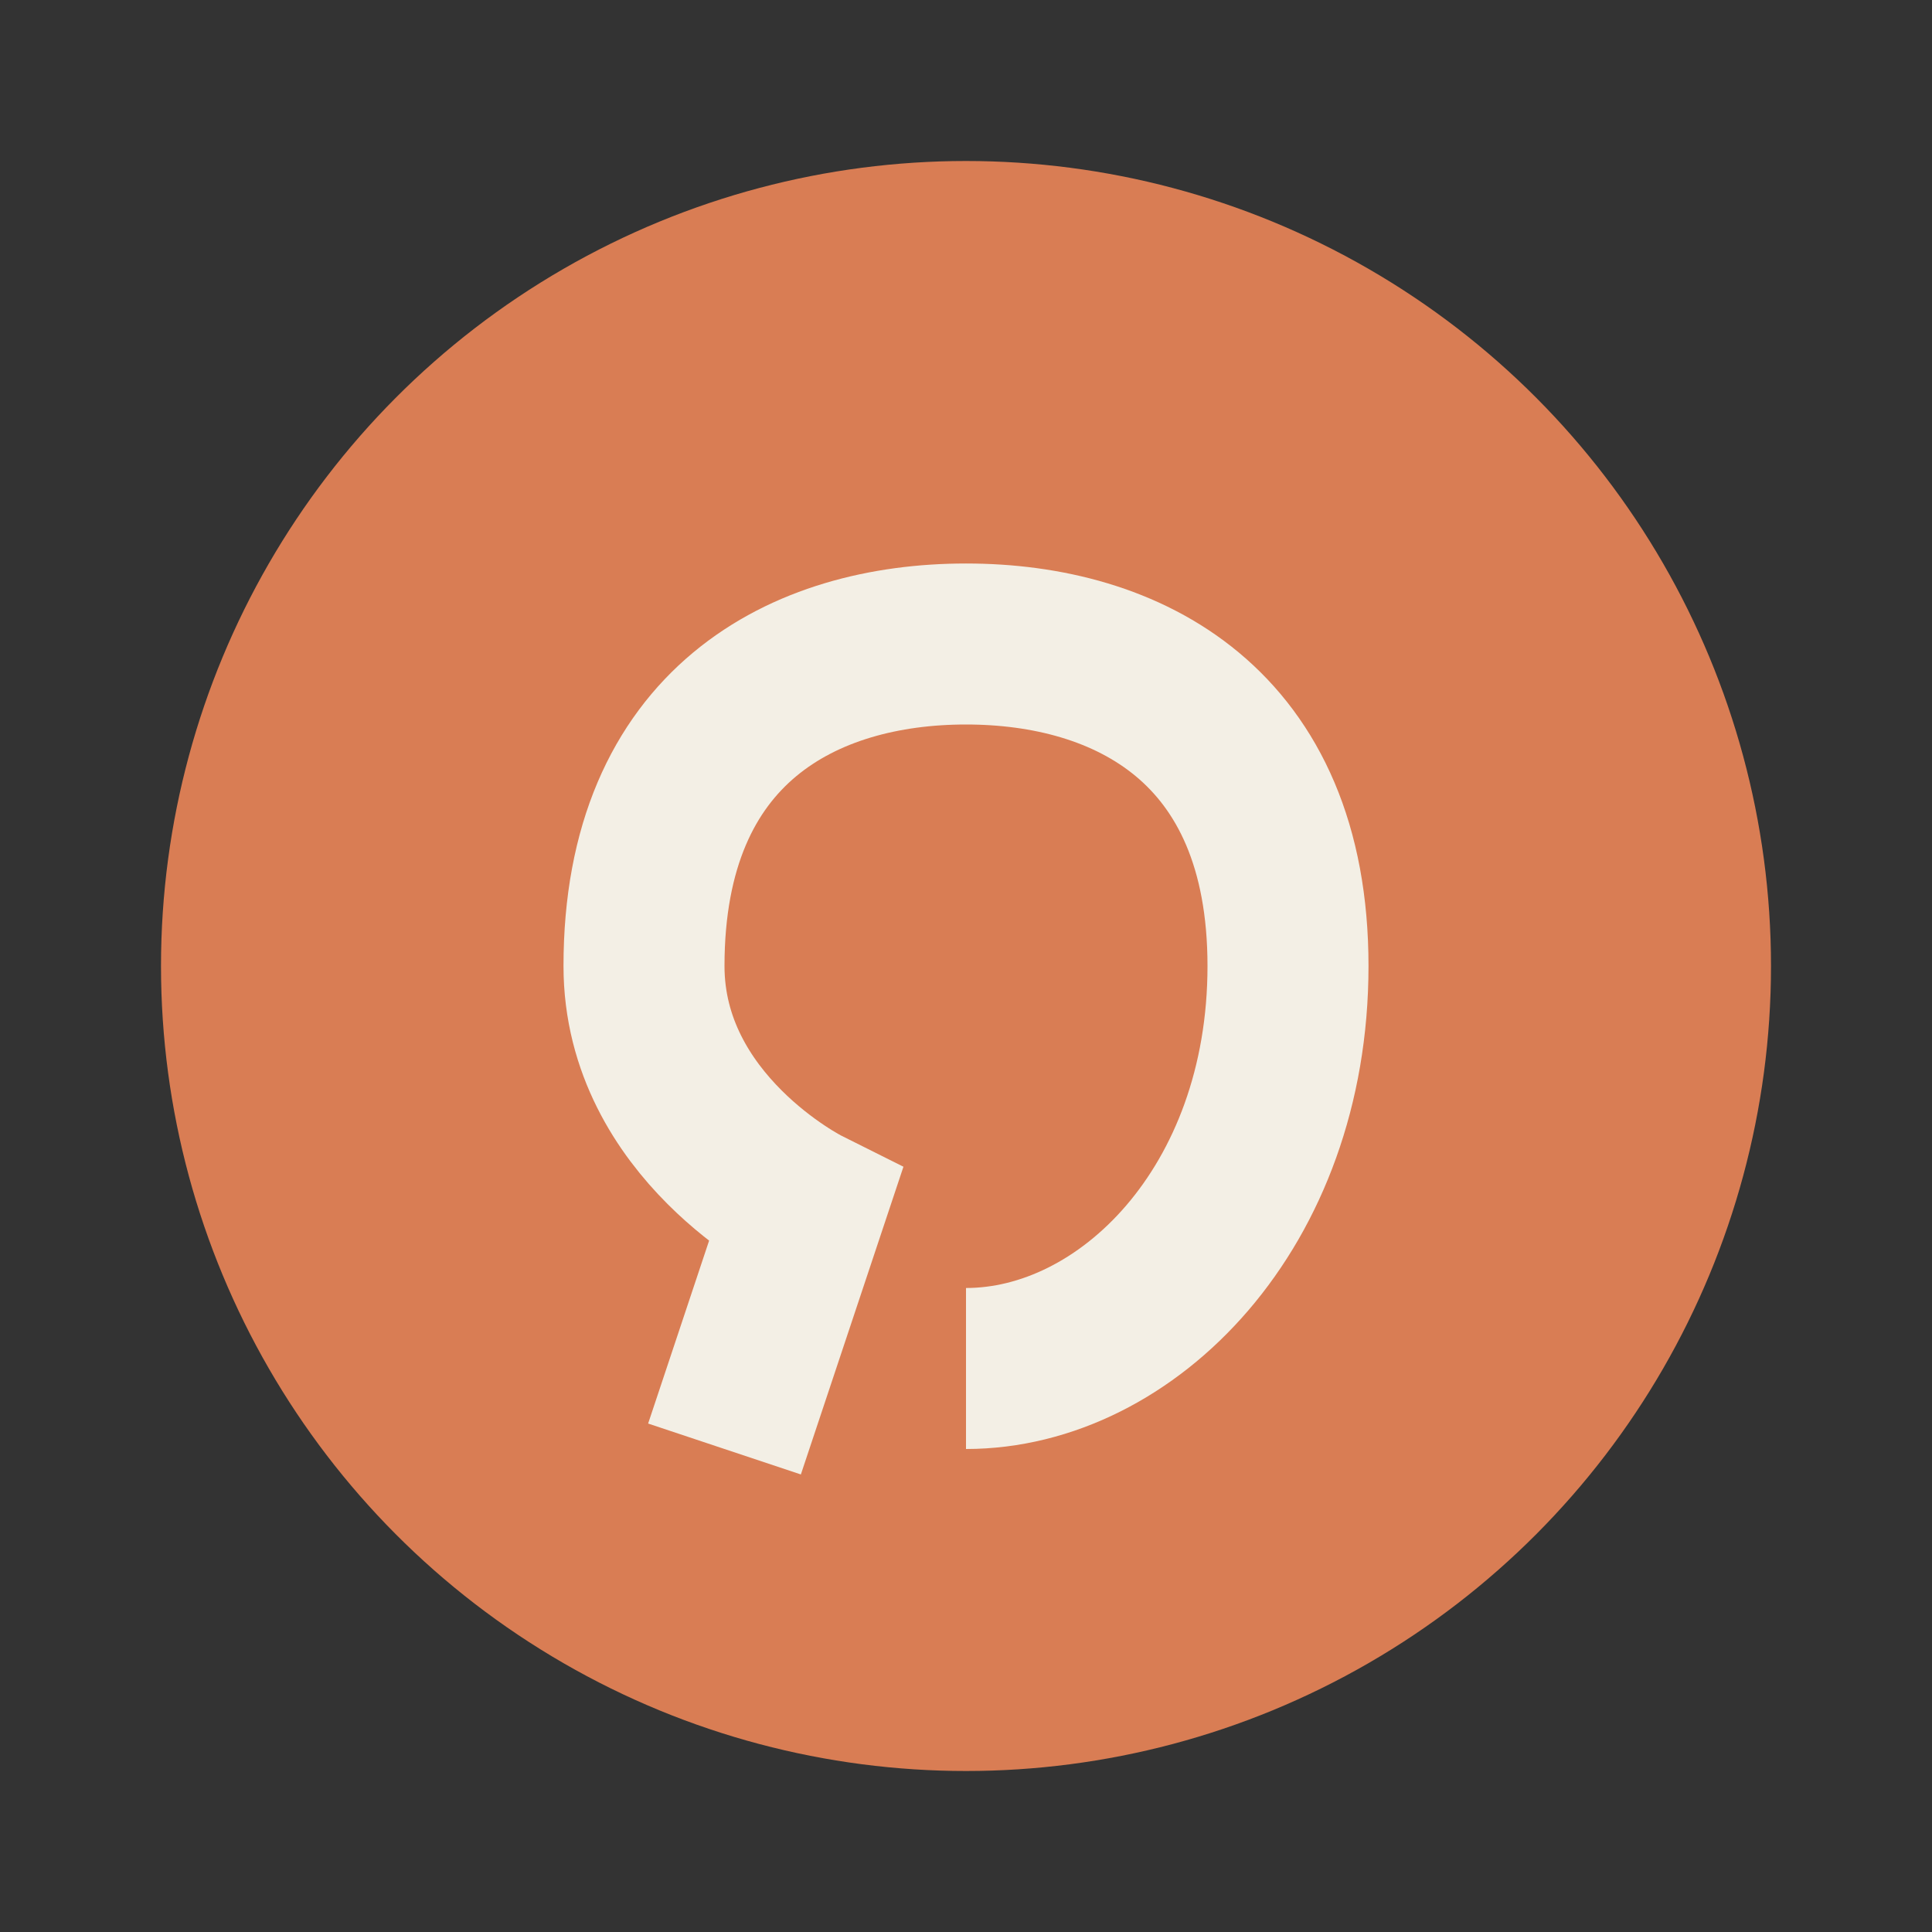
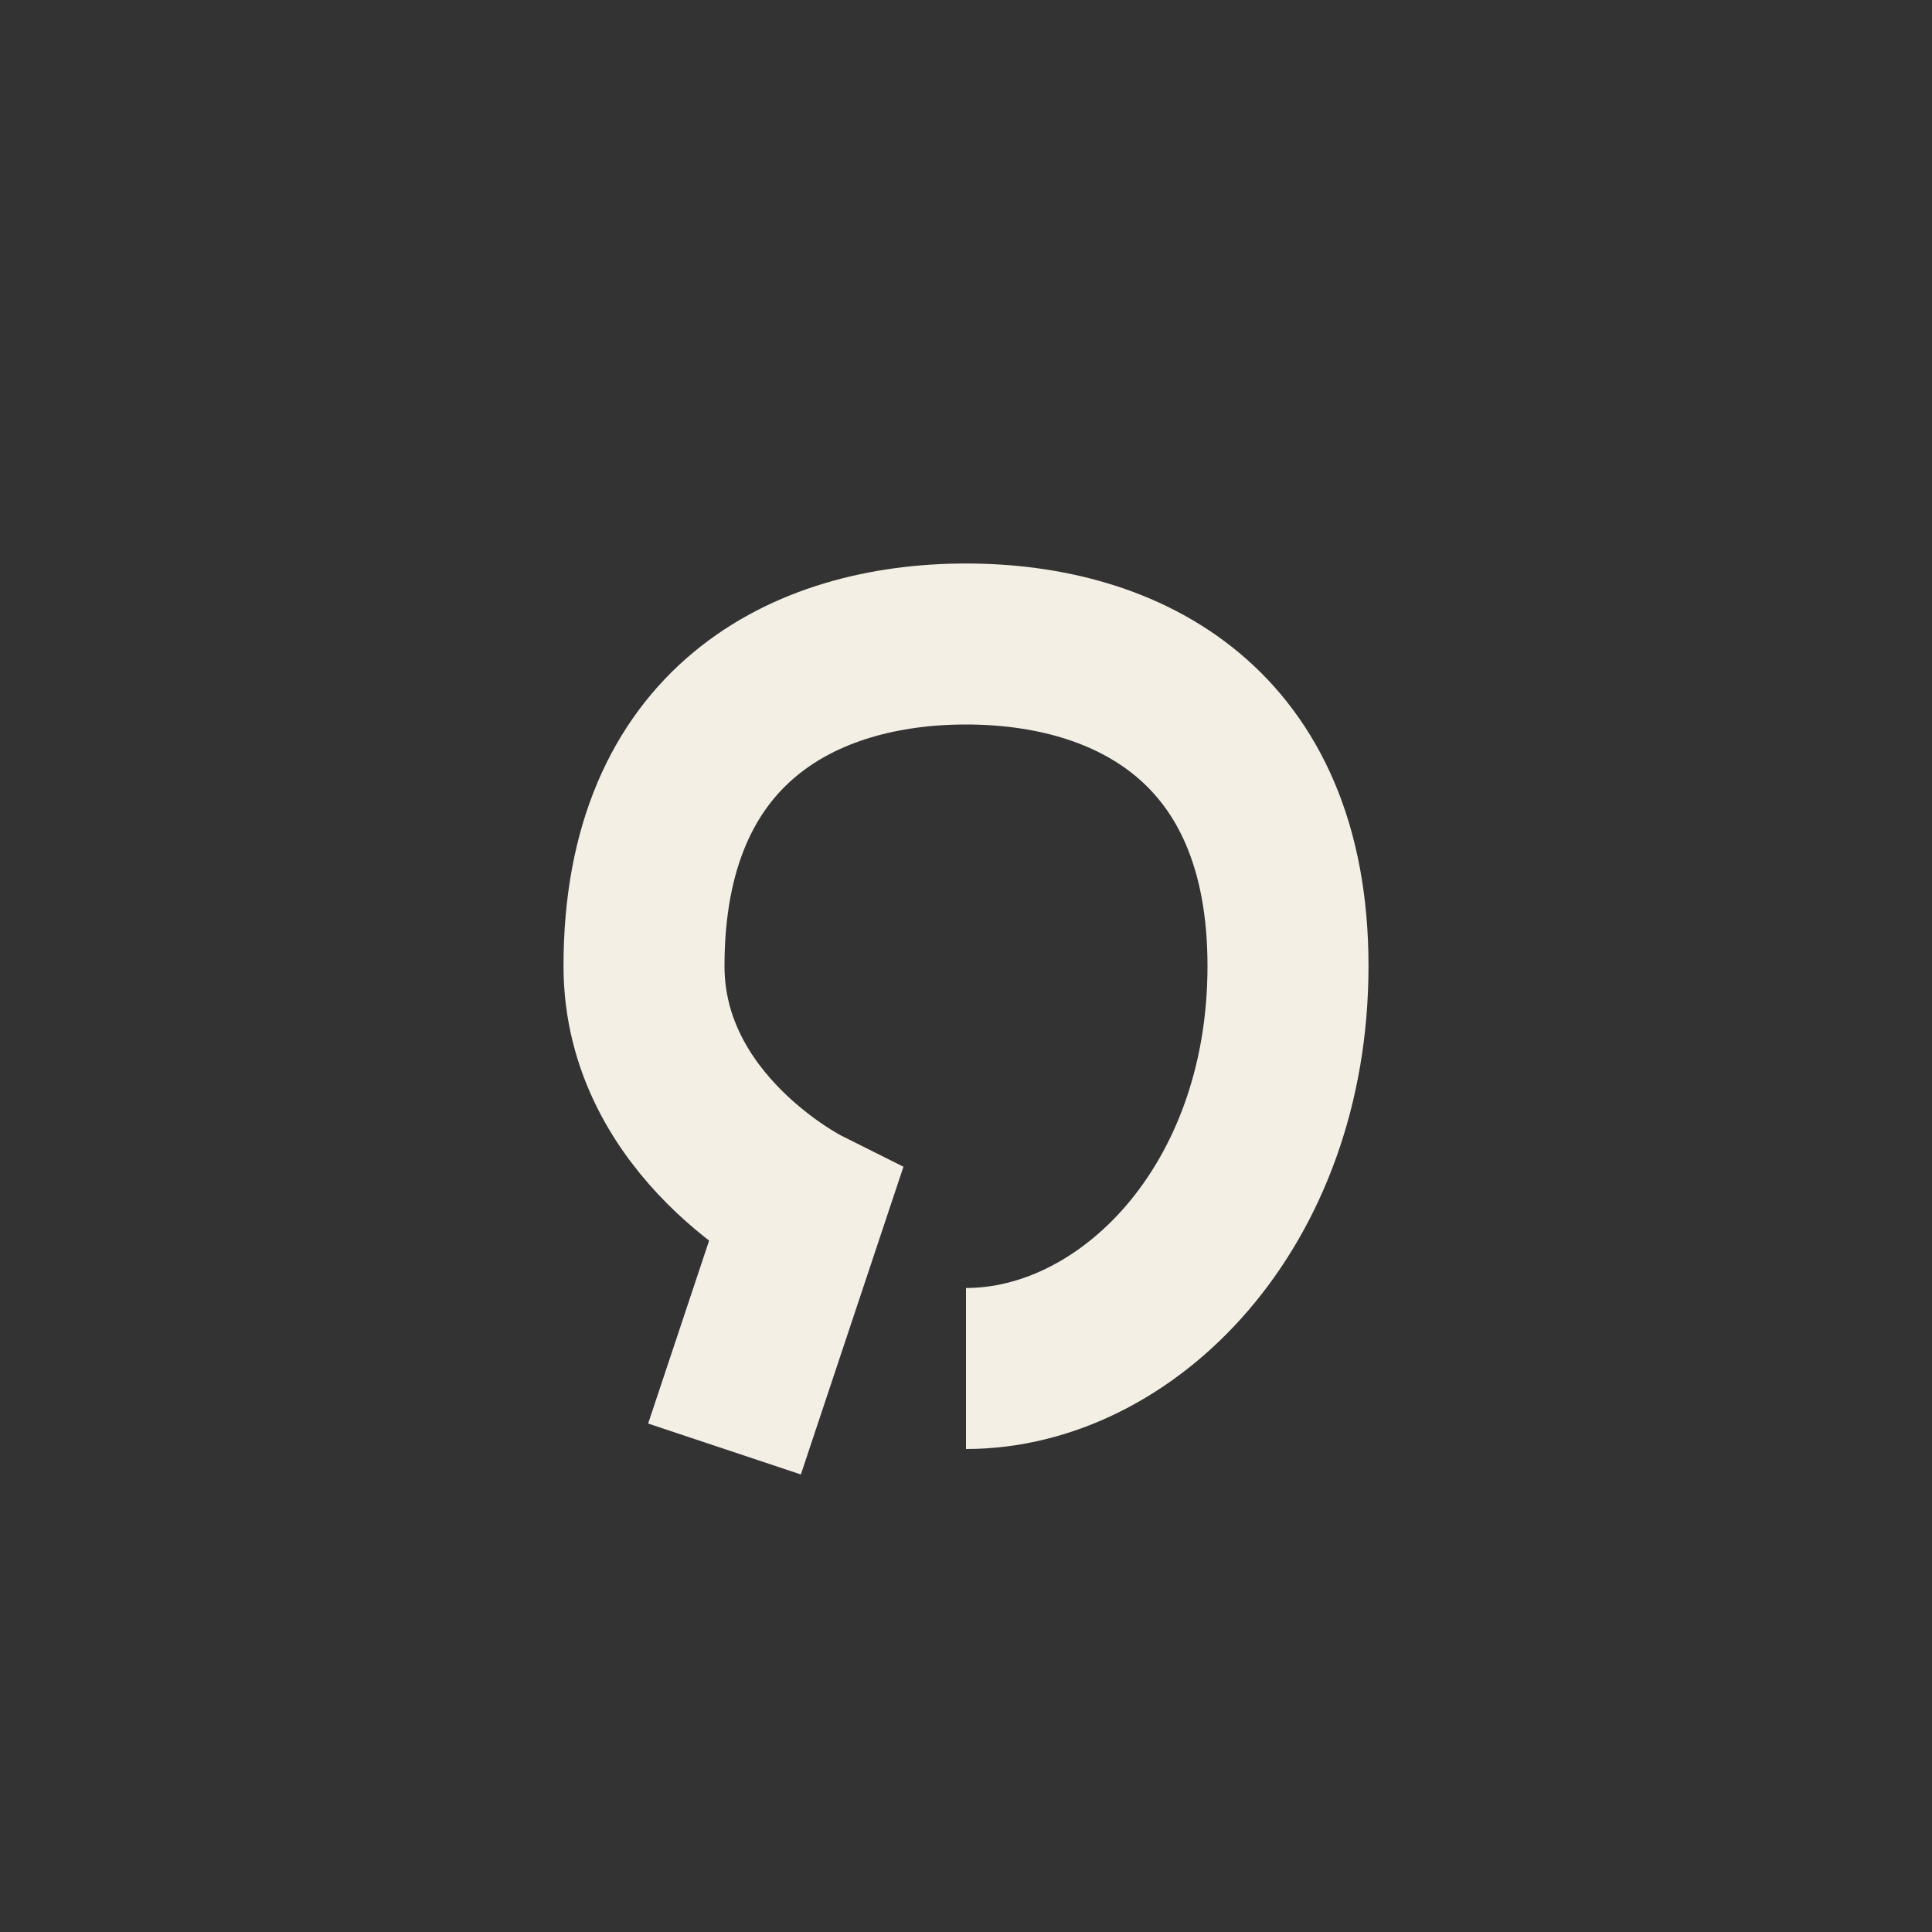
<svg xmlns="http://www.w3.org/2000/svg" width="24" height="24" viewBox="0 0 24 24">
  <rect x="0" y="0" width="24" height="24" fill="#333333" stroke="none" />
-   <circle cx="12" cy="12" r="10" fill="#D97D54" />
  <path d="M12 17c2 0 4-2 4-5s-2-4-4-4-4 1-4 4c0 2 2 3 2 3l-1 3" fill="none" stroke="#F3EFE5" stroke-width="2" />
</svg>